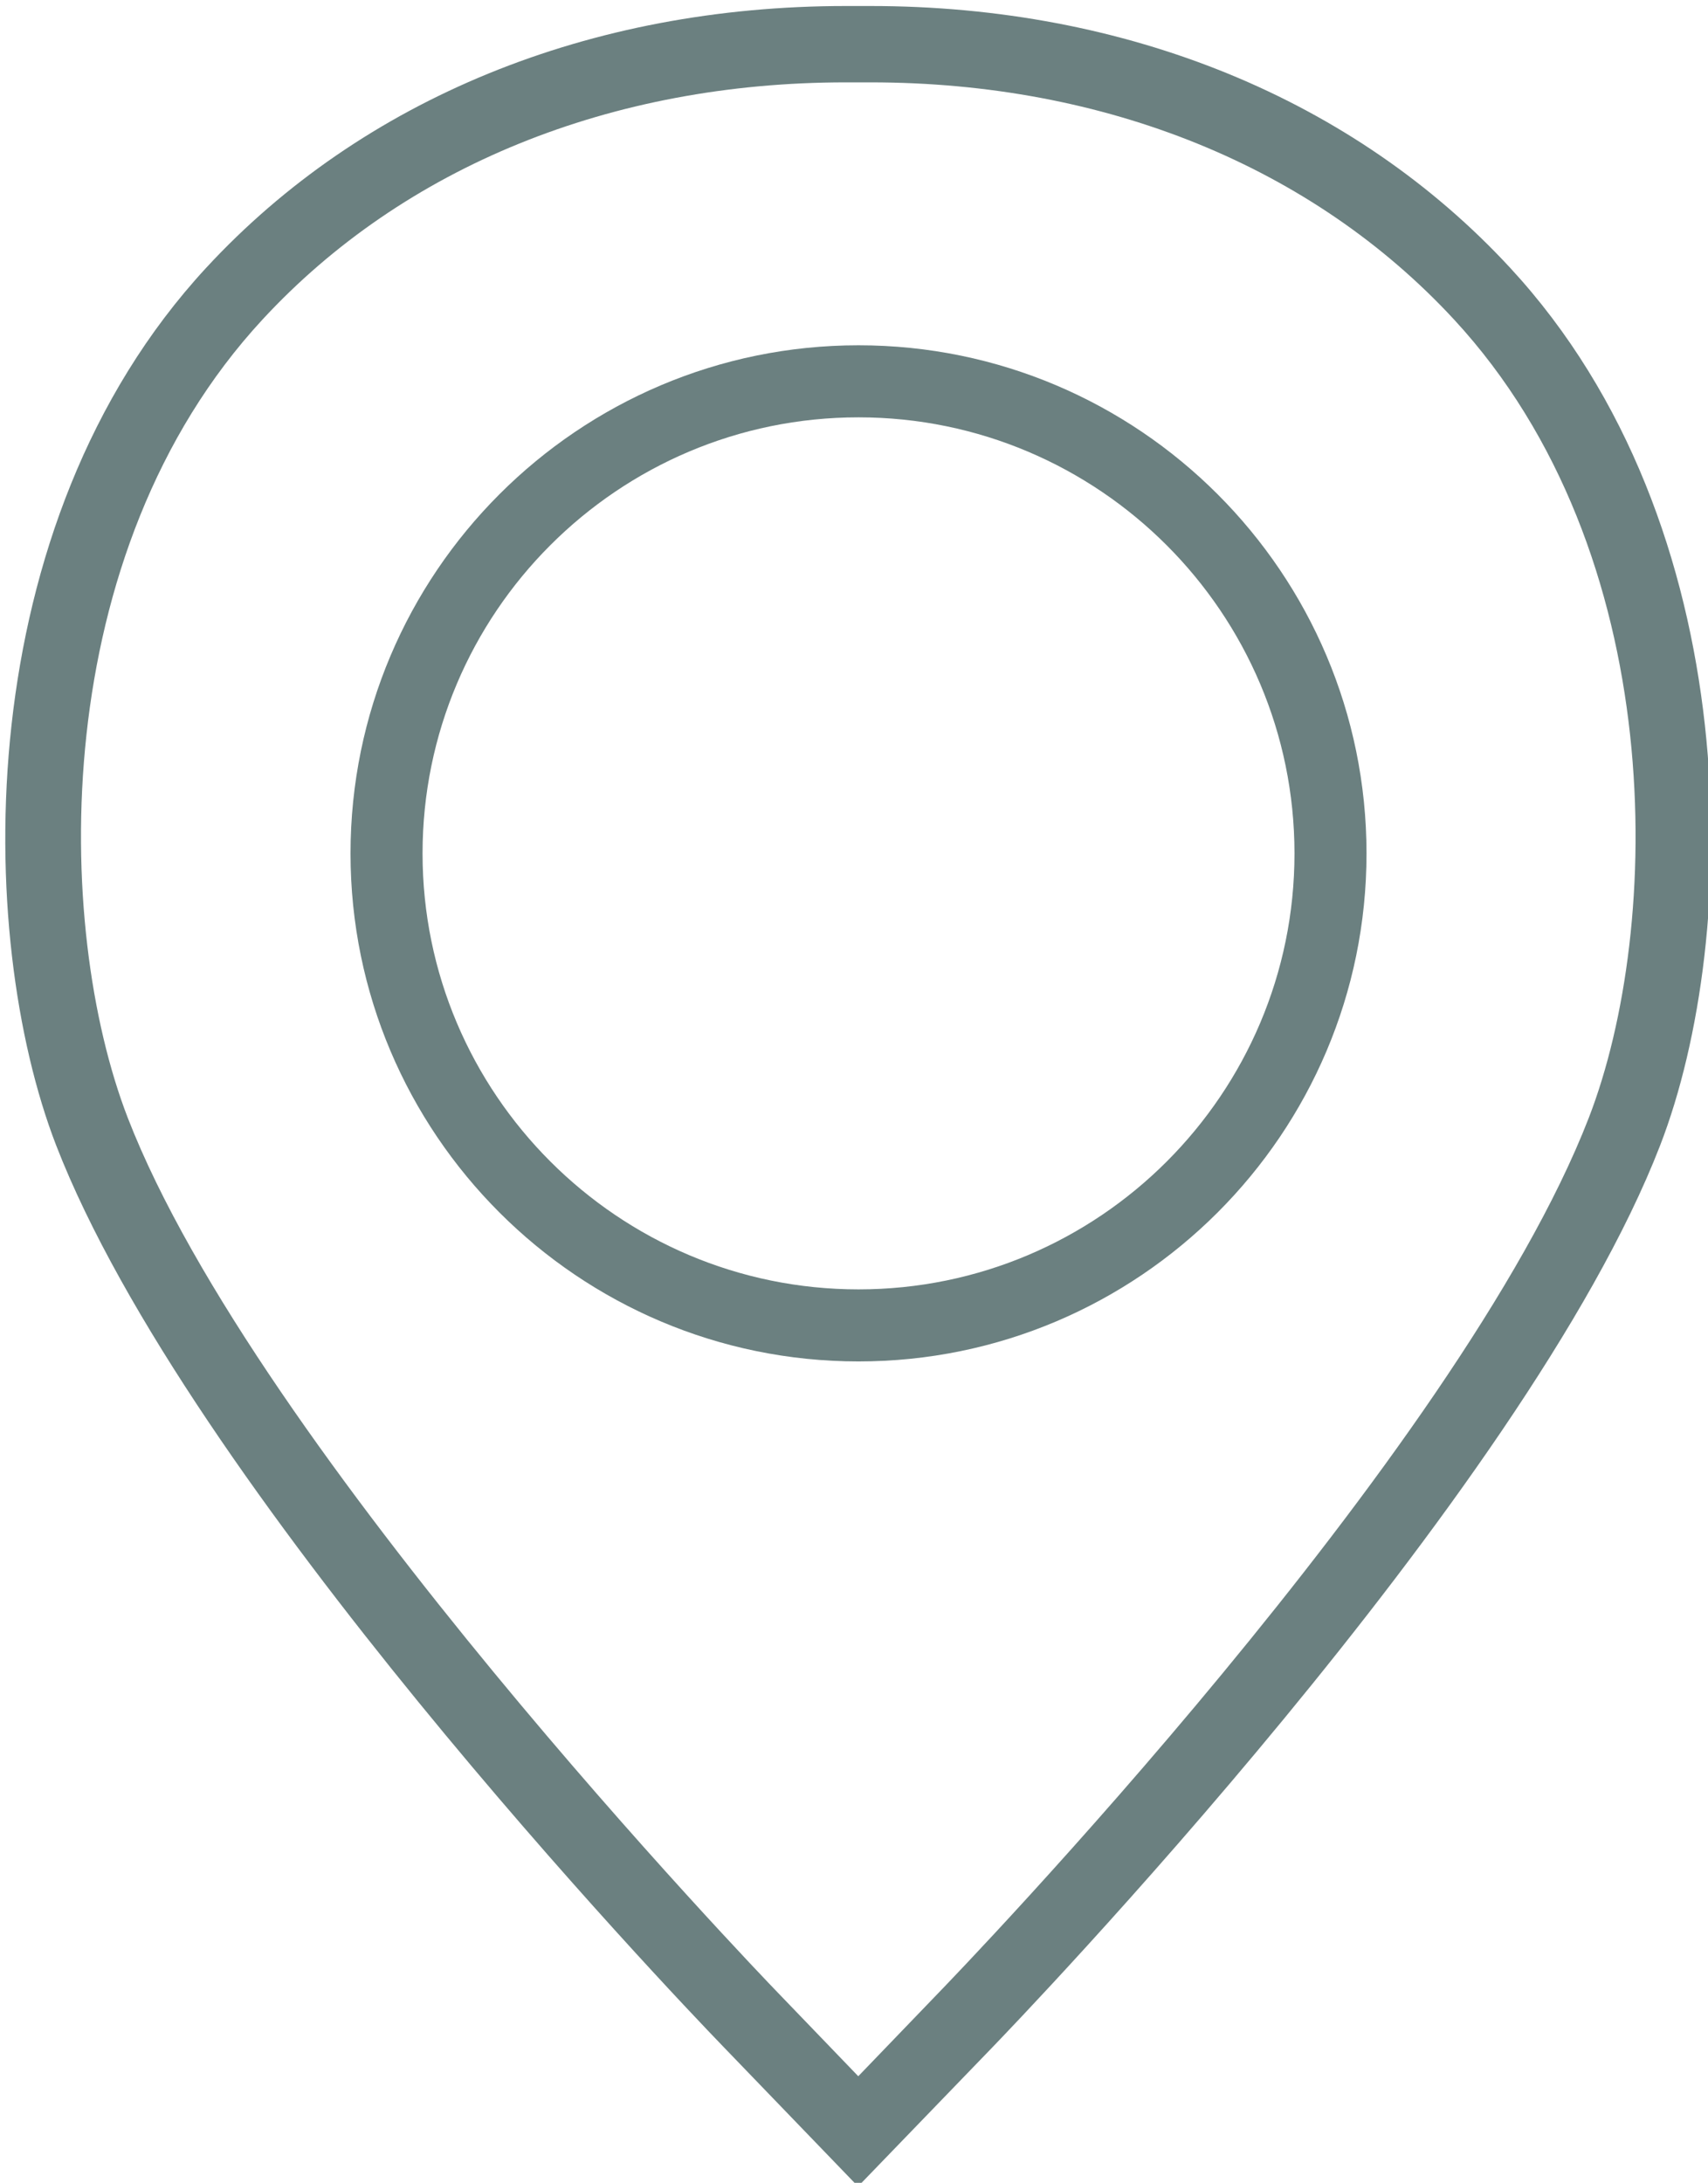
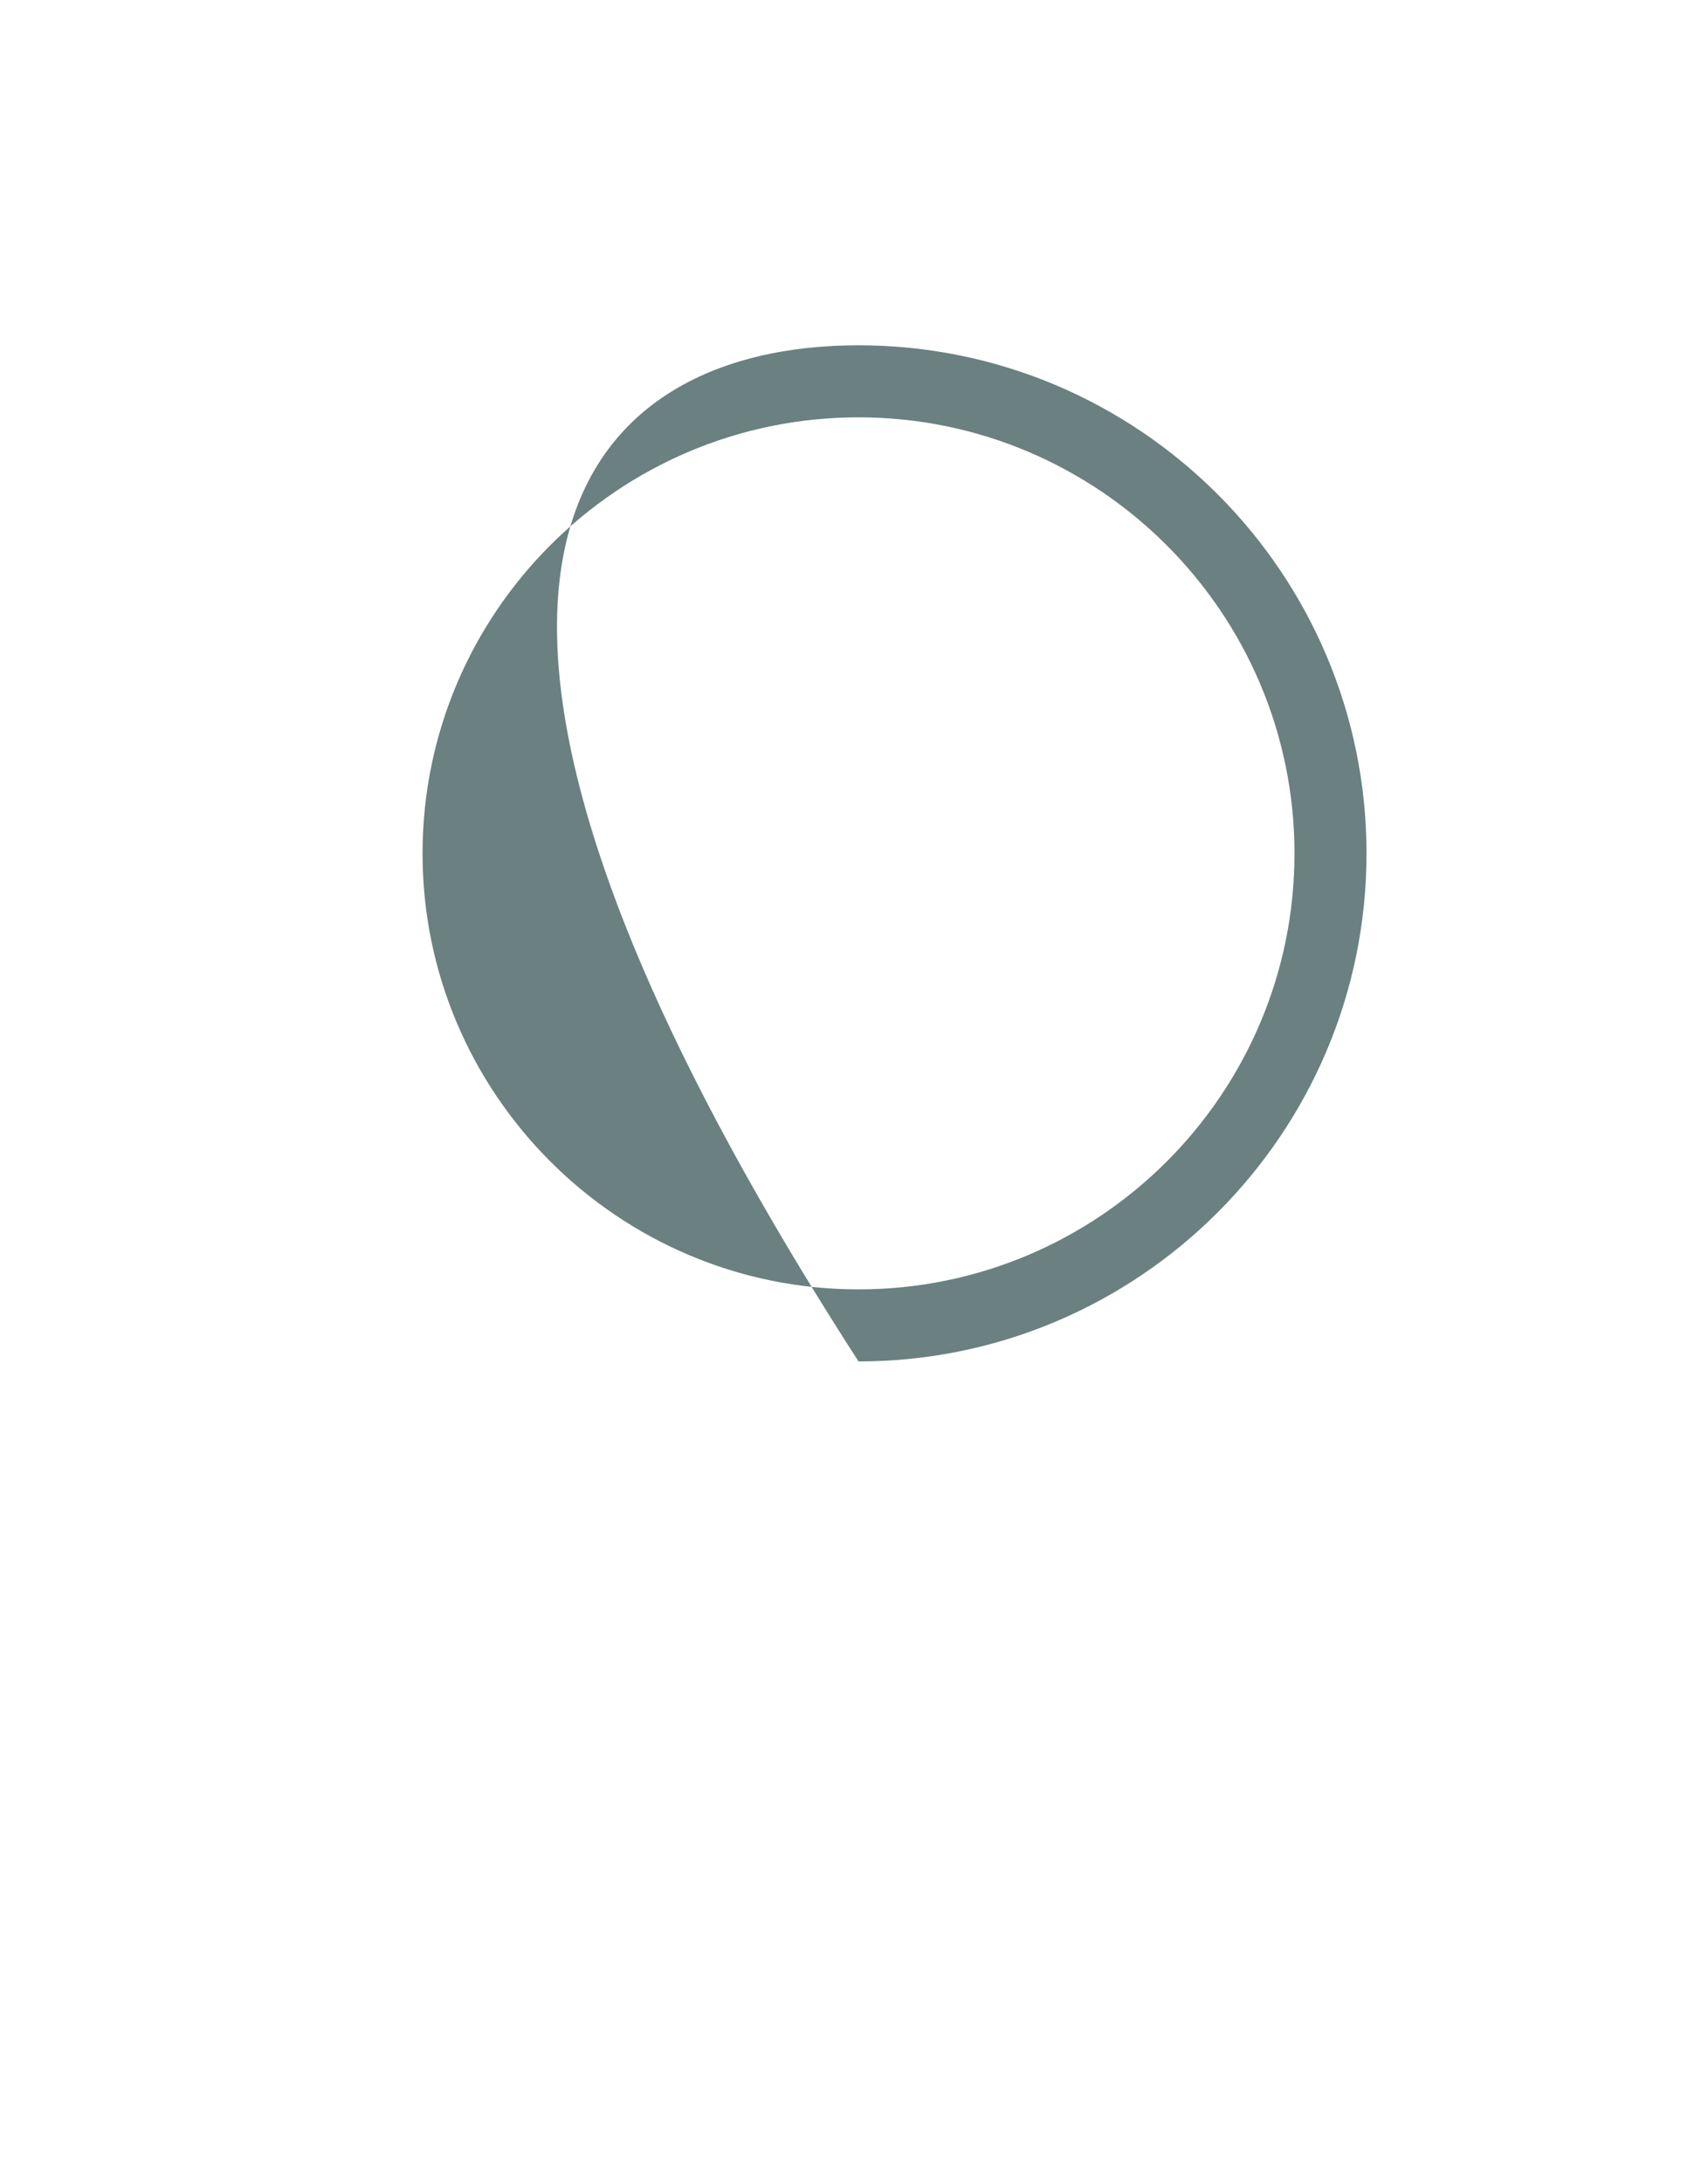
<svg xmlns="http://www.w3.org/2000/svg" width="100%" height="100%" viewBox="0 0 191 244" version="1.1" xml:space="preserve" style="fill-rule:evenodd;clip-rule:evenodd;stroke-linejoin:round;stroke-miterlimit:2;">
  <g transform="matrix(1,0,0,1,-4719.45,-5380)">
    <g transform="matrix(2.667,0,0,2.667,0,0)">
      <g>
        <g>
          <g>
            <g>
              <g>
                <g>
-                   <path d="M1805.57,2074.31C1793.82,2074.31 1784.27,2064.76 1784.27,2053.02C1784.27,2041.27 1793.82,2031.72 1805.57,2031.72C1817.32,2031.72 1826.87,2041.27 1826.87,2053.02C1826.87,2064.76 1817.32,2074.31 1805.57,2074.31ZM1805.57,2034.74C1795.48,2034.74 1787.29,2042.94 1787.29,2053.02C1787.29,2063.09 1795.49,2071.29 1805.57,2071.29C1815.66,2071.29 1823.85,2063.09 1823.85,2053.02C1823.85,2042.94 1815.65,2034.74 1805.57,2034.74Z" style="fill:rgb(107,128,128);fill-rule:nonzero;" />
+                   <path d="M1805.57,2074.31C1784.27,2041.27 1793.82,2031.72 1805.57,2031.72C1817.32,2031.72 1826.87,2041.27 1826.87,2053.02C1826.87,2064.76 1817.32,2074.31 1805.57,2074.31ZM1805.57,2034.74C1795.48,2034.74 1787.29,2042.94 1787.29,2053.02C1787.29,2063.09 1795.49,2071.29 1805.57,2071.29C1815.66,2071.29 1823.85,2063.09 1823.85,2053.02C1823.85,2042.94 1815.65,2034.74 1805.57,2034.74Z" style="fill:rgb(107,128,128);fill-rule:nonzero;" />
                </g>
              </g>
            </g>
          </g>
        </g>
      </g>
      <g>
        <g>
          <g>
            <g>
              <g>
                <g>
                  <g>
-                     <path d="M1805.55,2108.89L1799.88,2103.01C1797.6,2100.65 1777.46,2079.51 1771.93,2065.26C1768.53,2056.48 1768.24,2039.26 1778.22,2028.47C1784.77,2021.39 1794.29,2017.5 1805.04,2017.5L1806.07,2017.5C1816.82,2017.5 1826.35,2021.4 1832.89,2028.47C1842.88,2039.27 1842.58,2056.48 1839.18,2065.26C1833.5,2079.93 1812.12,2102.08 1811.22,2103.02L1805.55,2108.89ZM1805.04,2020.7C1795.2,2020.7 1786.51,2024.23 1780.58,2030.64C1771.53,2040.42 1771.83,2056.09 1774.93,2064.1C1780.32,2078.01 1801.31,2099.86 1802.2,2100.78L1805.56,2104.27L1808.91,2100.79C1809.8,2099.87 1830.74,2078.17 1836.19,2064.1C1839.29,2056.1 1839.59,2040.43 1830.54,2030.64C1824.61,2024.23 1815.92,2020.7 1806.07,2020.7L1805.04,2020.7Z" style="fill:rgb(107,128,128);fill-rule:nonzero;" />
-                   </g>
+                     </g>
                </g>
              </g>
            </g>
          </g>
        </g>
      </g>
    </g>
  </g>
</svg>